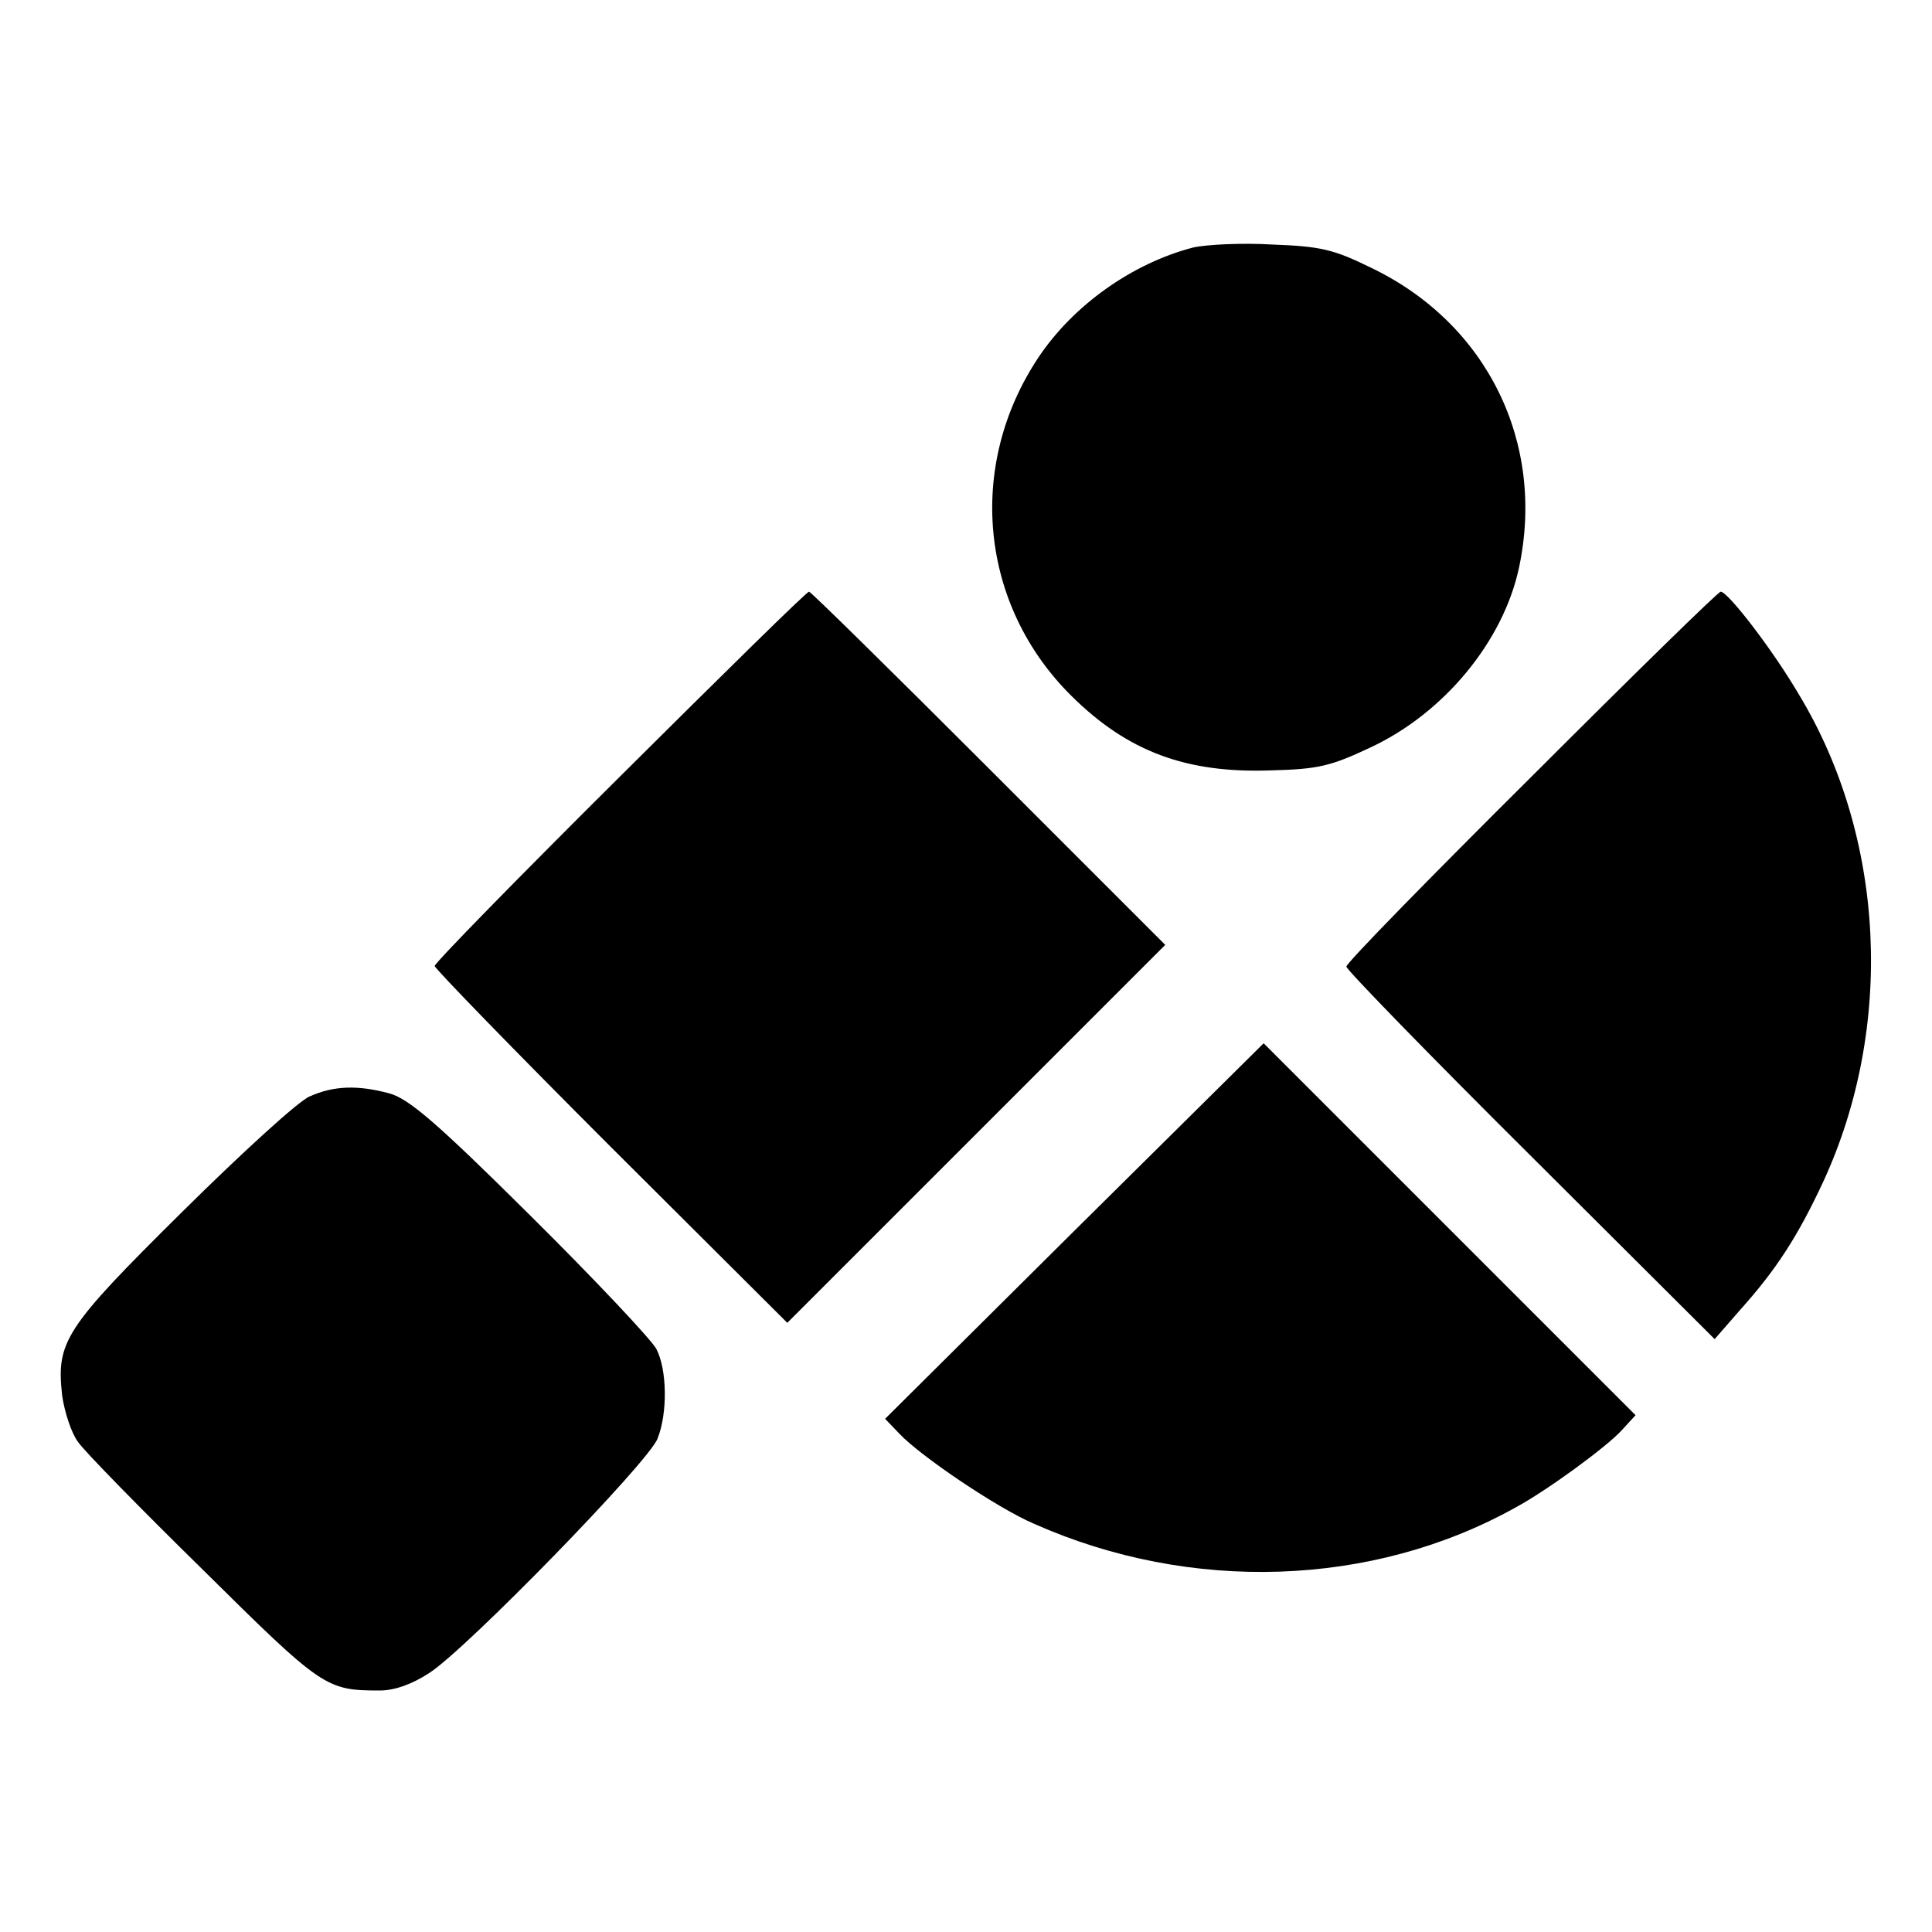
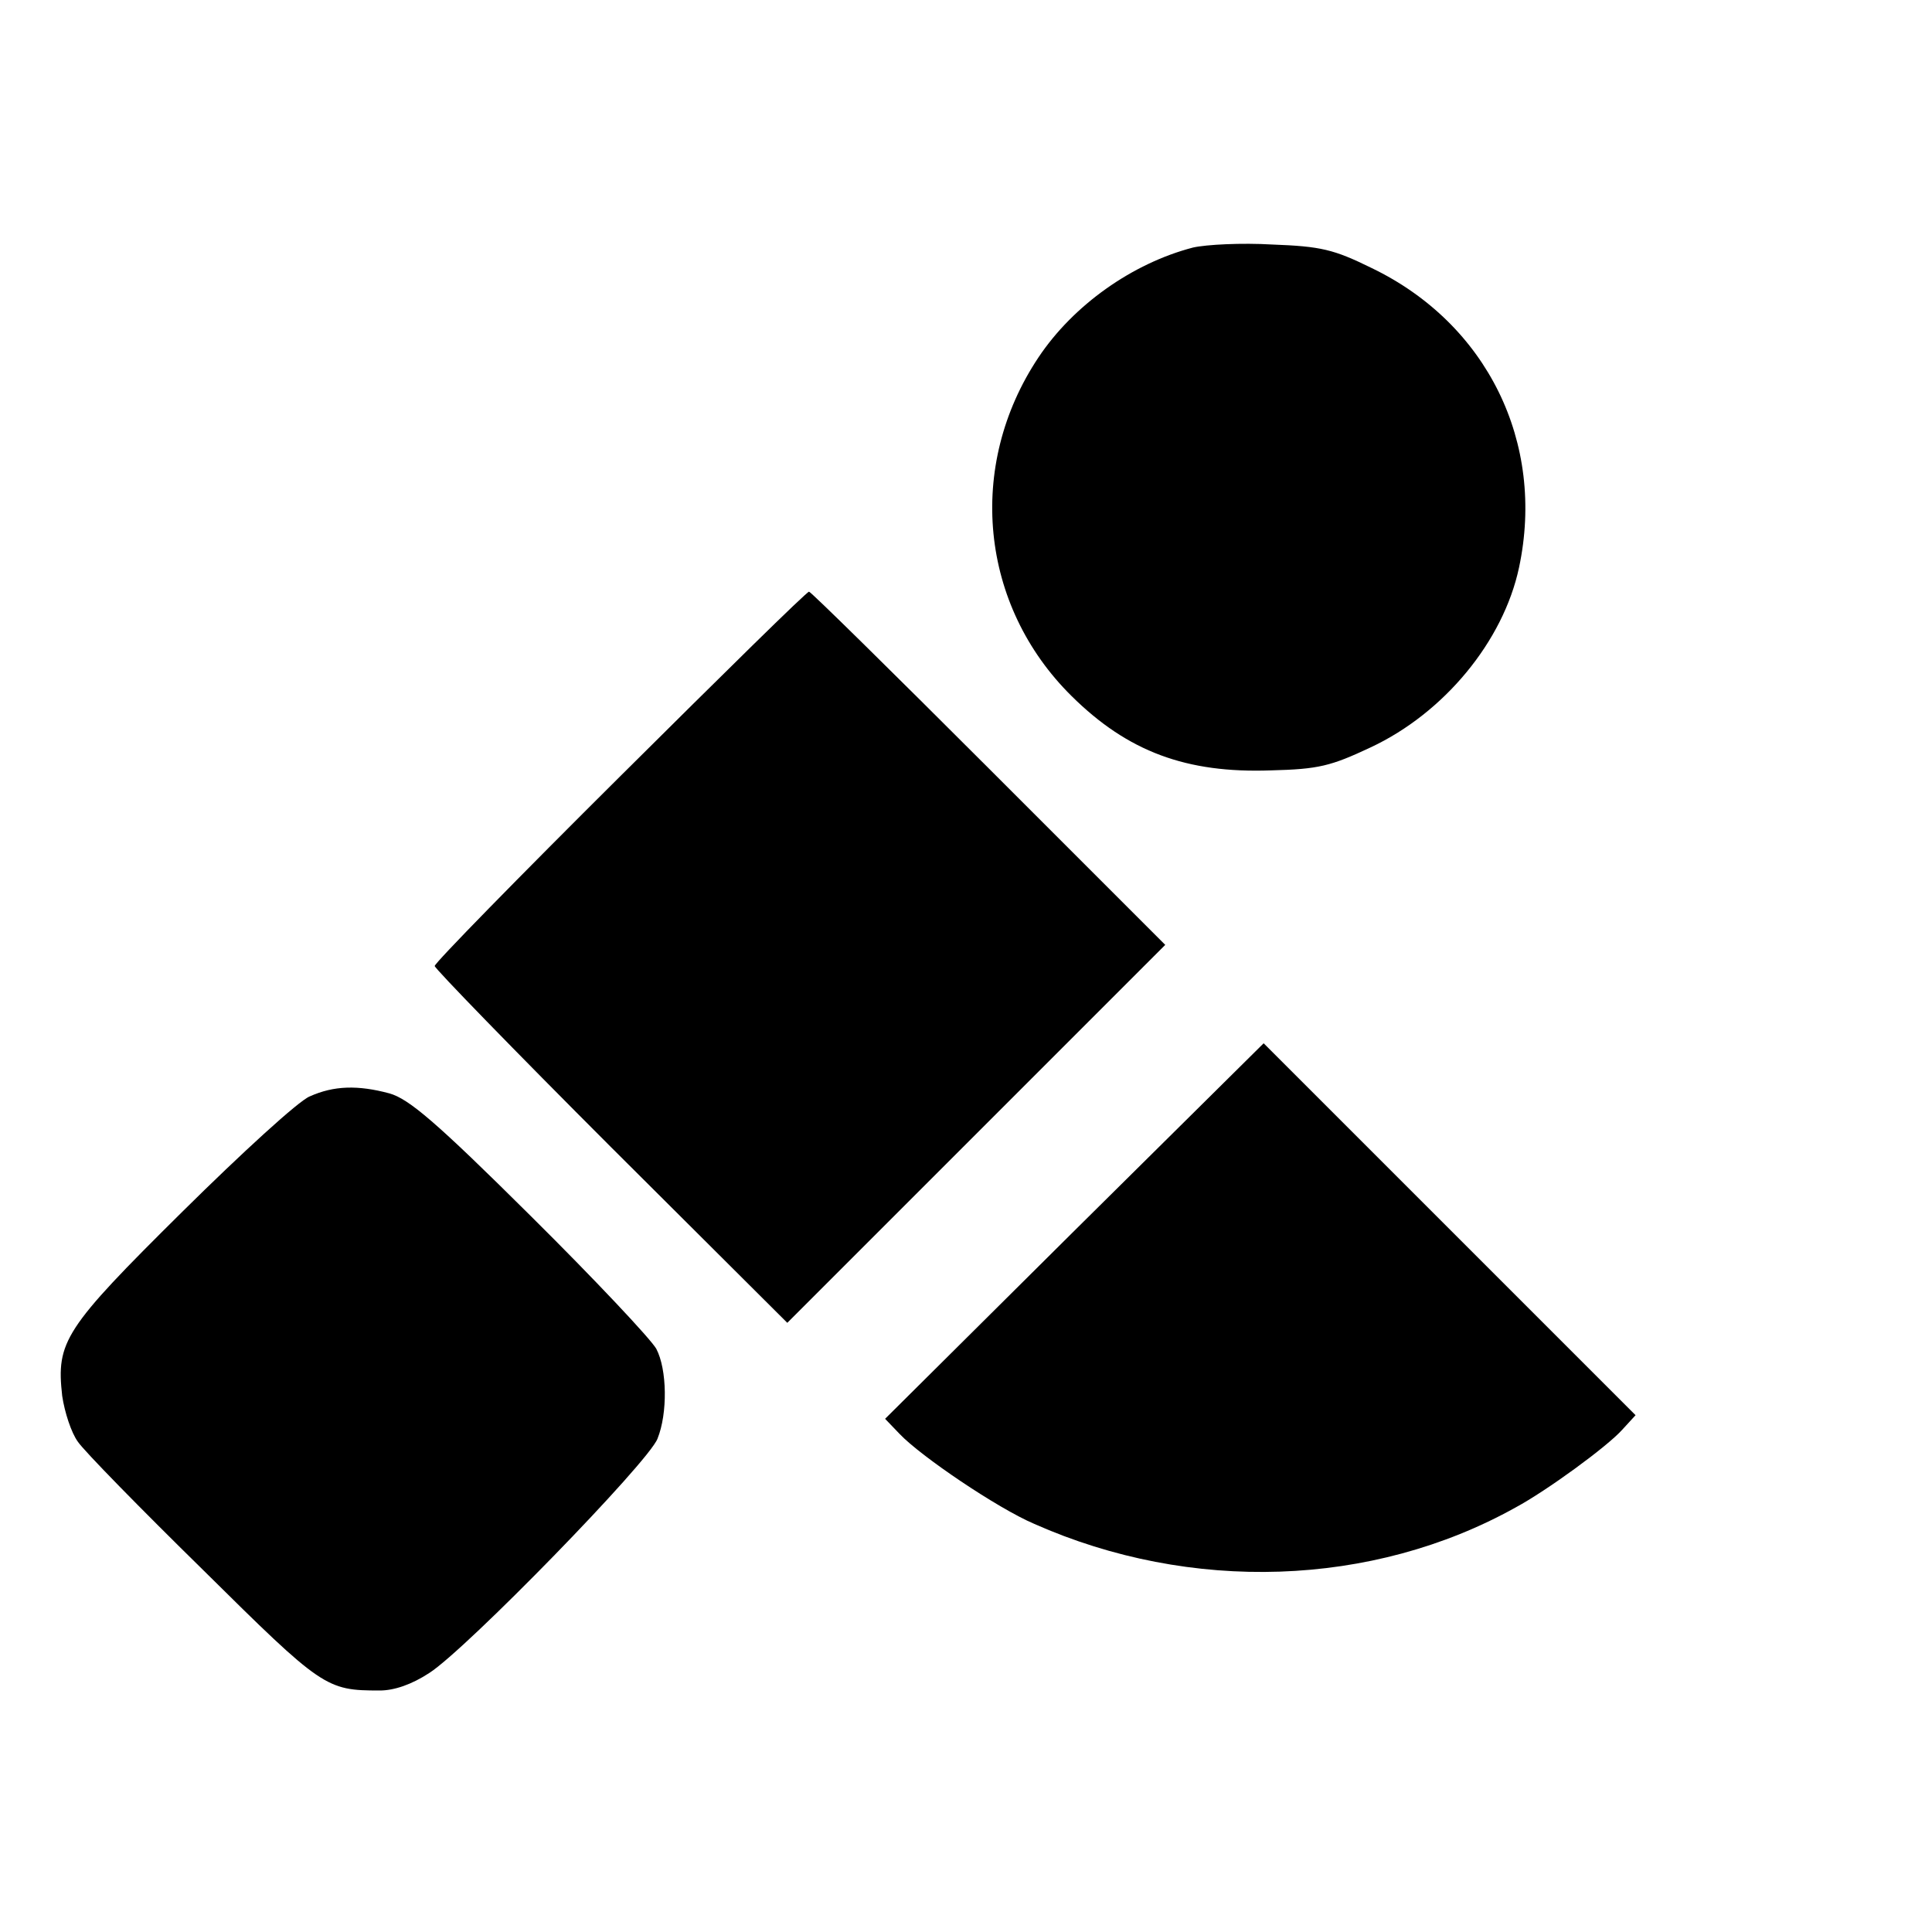
<svg xmlns="http://www.w3.org/2000/svg" version="1.0" width="320pt" height="320pt" viewBox="0 0 320 320" preserveAspectRatio="xMidYMid meet">
  <g transform="translate(0,320) scale(0.1,-0.1)" fill="#000000" stroke="none">
    <path d="M1976 2790 c-100 -26 -198 -95 -256 -182 -120 -180 -97 -411 55 -561 93 -92 190 -128 330 -123 79 2 99 7 165 38 122 57 220 176 246 298 44 207 -53 404 -244 496 -63 31 -84 36 -165 39 -50 3 -109 0 -131 -5z" />
    <path d="M1027 1914 c-169 -168 -307 -309 -307 -314 0 -4 131 -139 292 -300 l292 -291 313 313 313 313 -292 292 c-161 161 -295 293 -298 293 -4 0 -144 -138 -313 -306z" />
-     <path d="M2537 1914 c-169 -168 -307 -309 -307 -315 0 -5 137 -146 305 -313 l305 -304 41 47 c62 69 97 124 139 214 118 256 103 569 -40 806 -44 75 -118 171 -130 171 -4 0 -144 -137 -313 -306z" />
    <path d="M1779 1161 l-313 -311 24 -25 c35 -37 162 -123 223 -149 259 -115 560 -105 797 27 52 28 152 101 177 129 l22 24 -308 308 -308 308 -314 -311z" />
-     <path d="M513 1384 c-18 -7 -113 -94 -211 -191 -196 -194 -209 -215 -199 -305 4 -27 15 -61 26 -76 10 -15 104 -111 208 -213 197 -195 203 -199 292 -199 24 0 53 10 82 29 61 39 363 349 378 388 17 42 16 115 -2 149 -9 16 -102 115 -209 221 -156 155 -201 193 -233 202 -52 14 -92 13 -132 -5z" />
+     <path d="M513 1384 c-18 -7 -113 -94 -211 -191 -196 -194 -209 -215 -199 -305 4 -27 15 -61 26 -76 10 -15 104 -111 208 -213 197 -195 203 -199 292 -199 24 0 53 10 82 29 61 39 363 349 378 388 17 42 16 115 -2 149 -9 16 -102 115 -209 221 -156 155 -201 193 -233 202 -52 14 -92 13 -132 -5" />
  </g>
</svg>